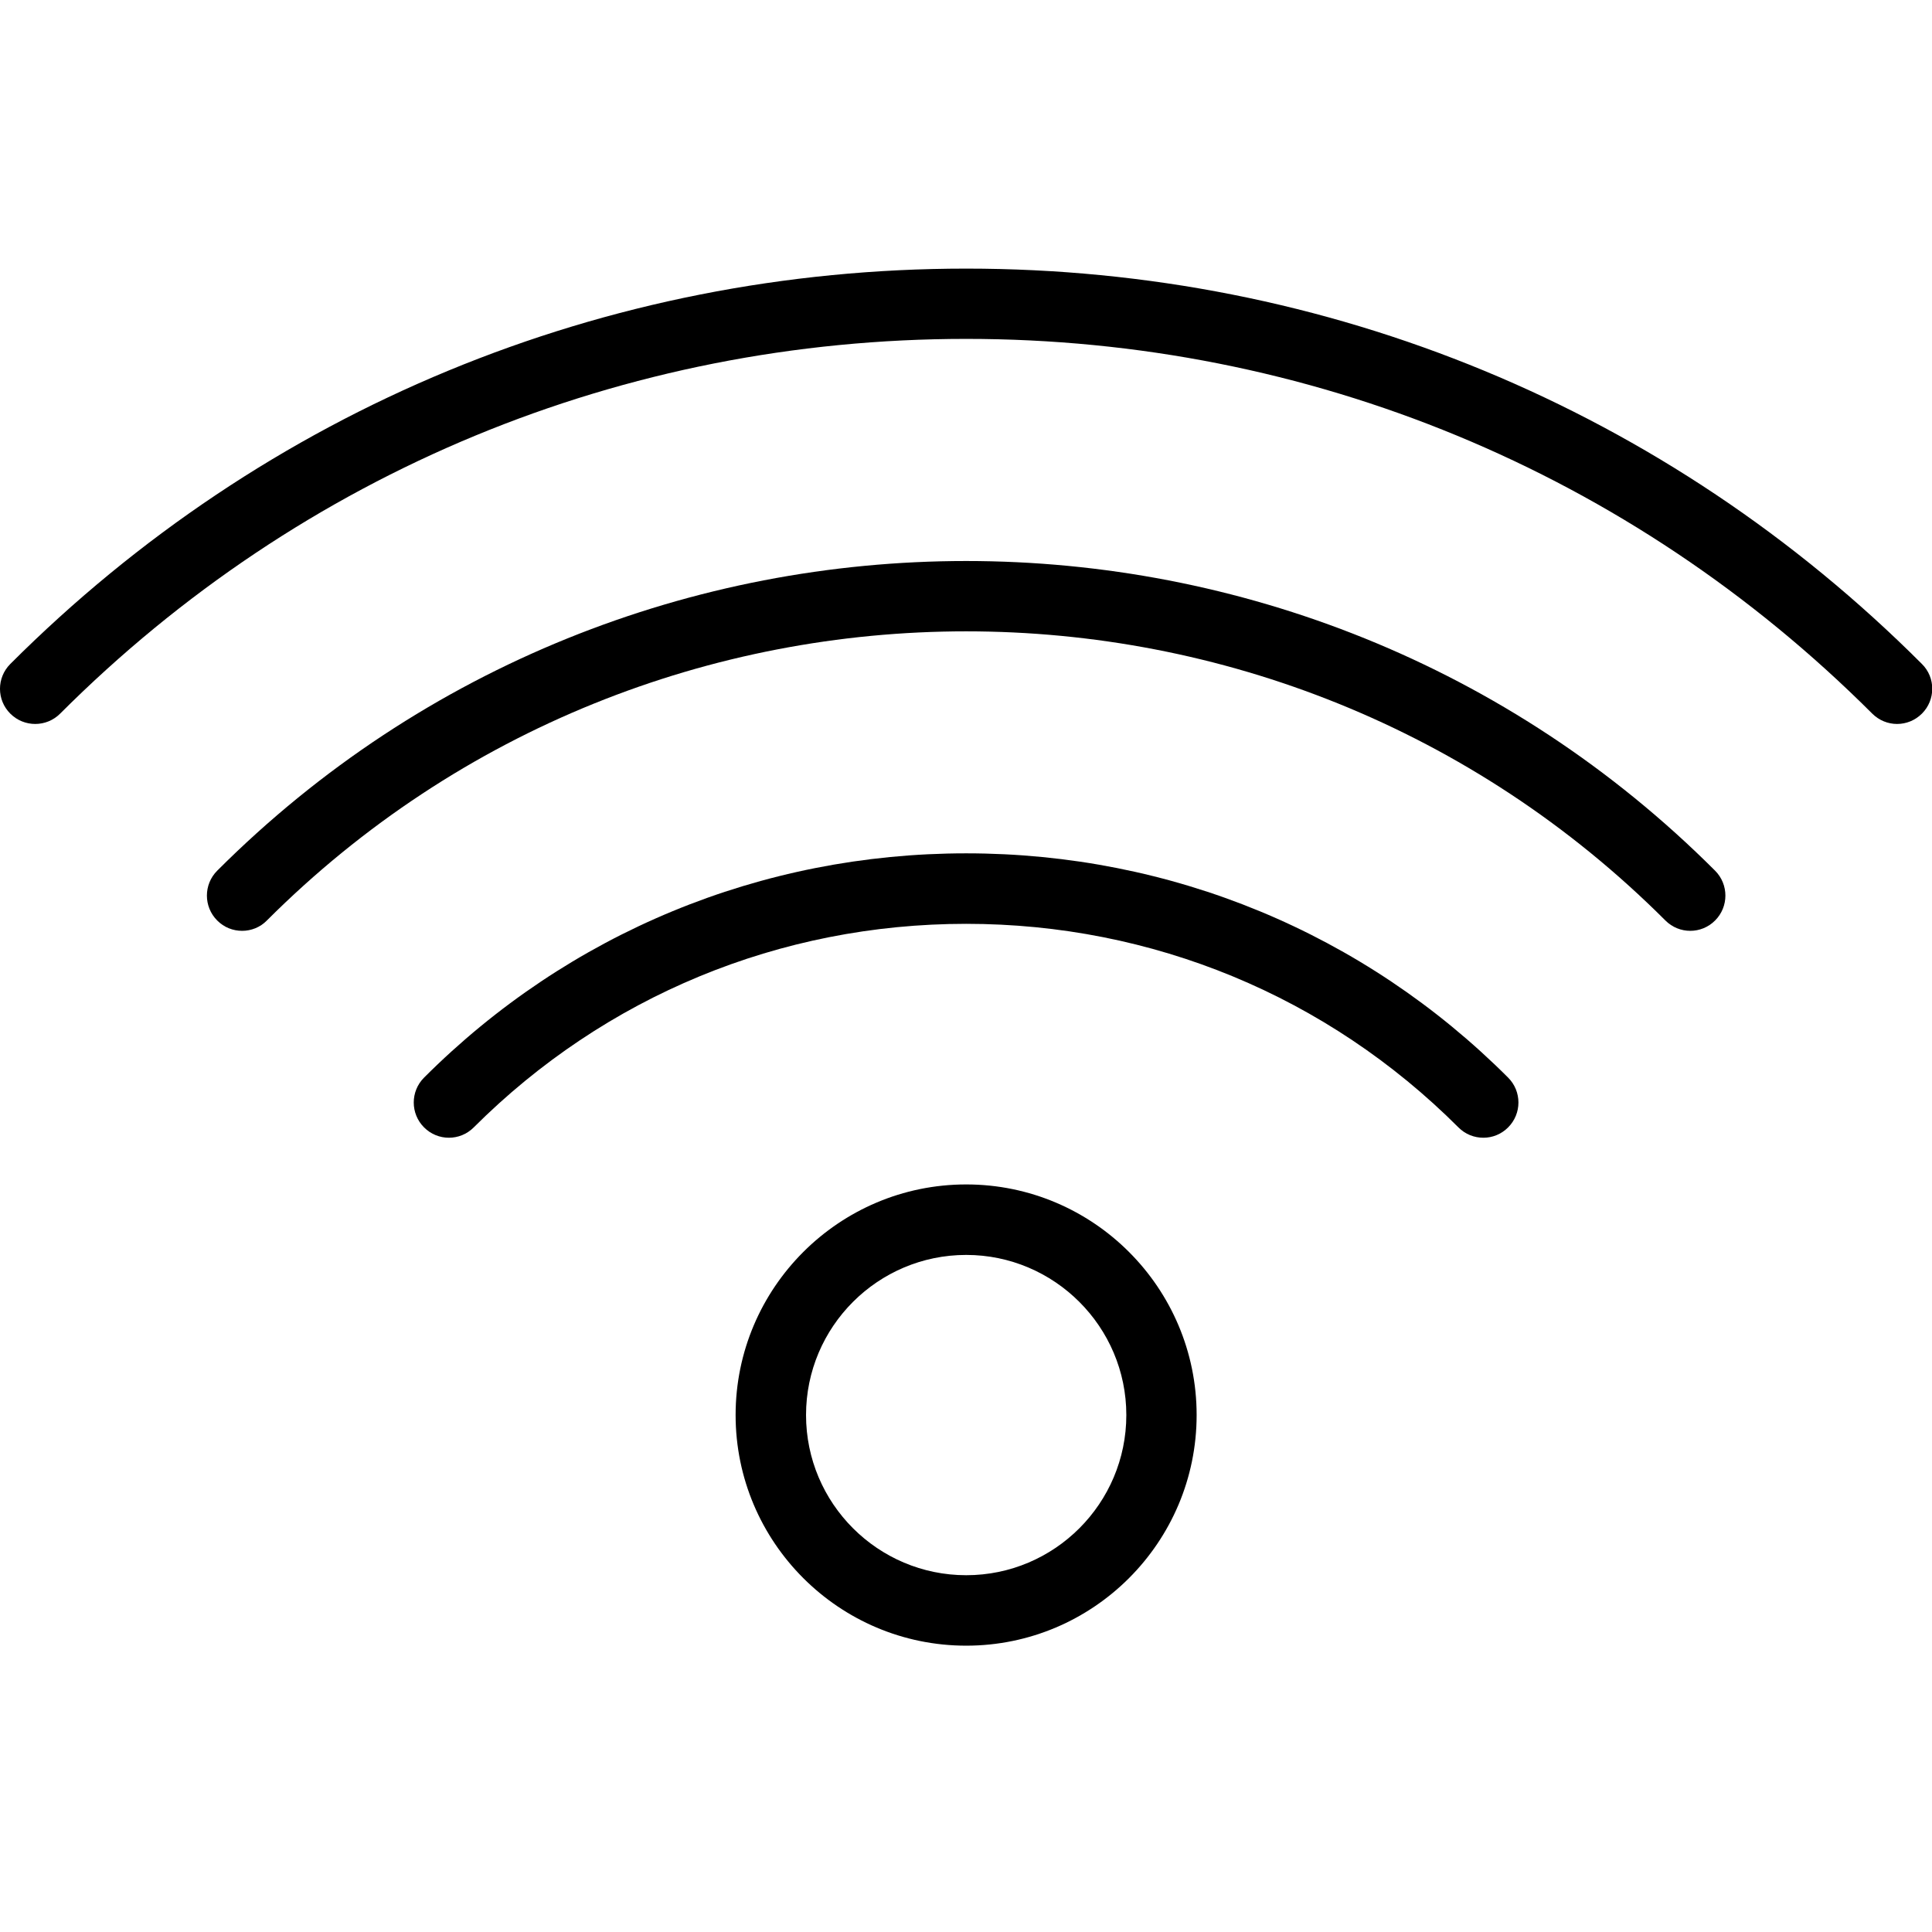
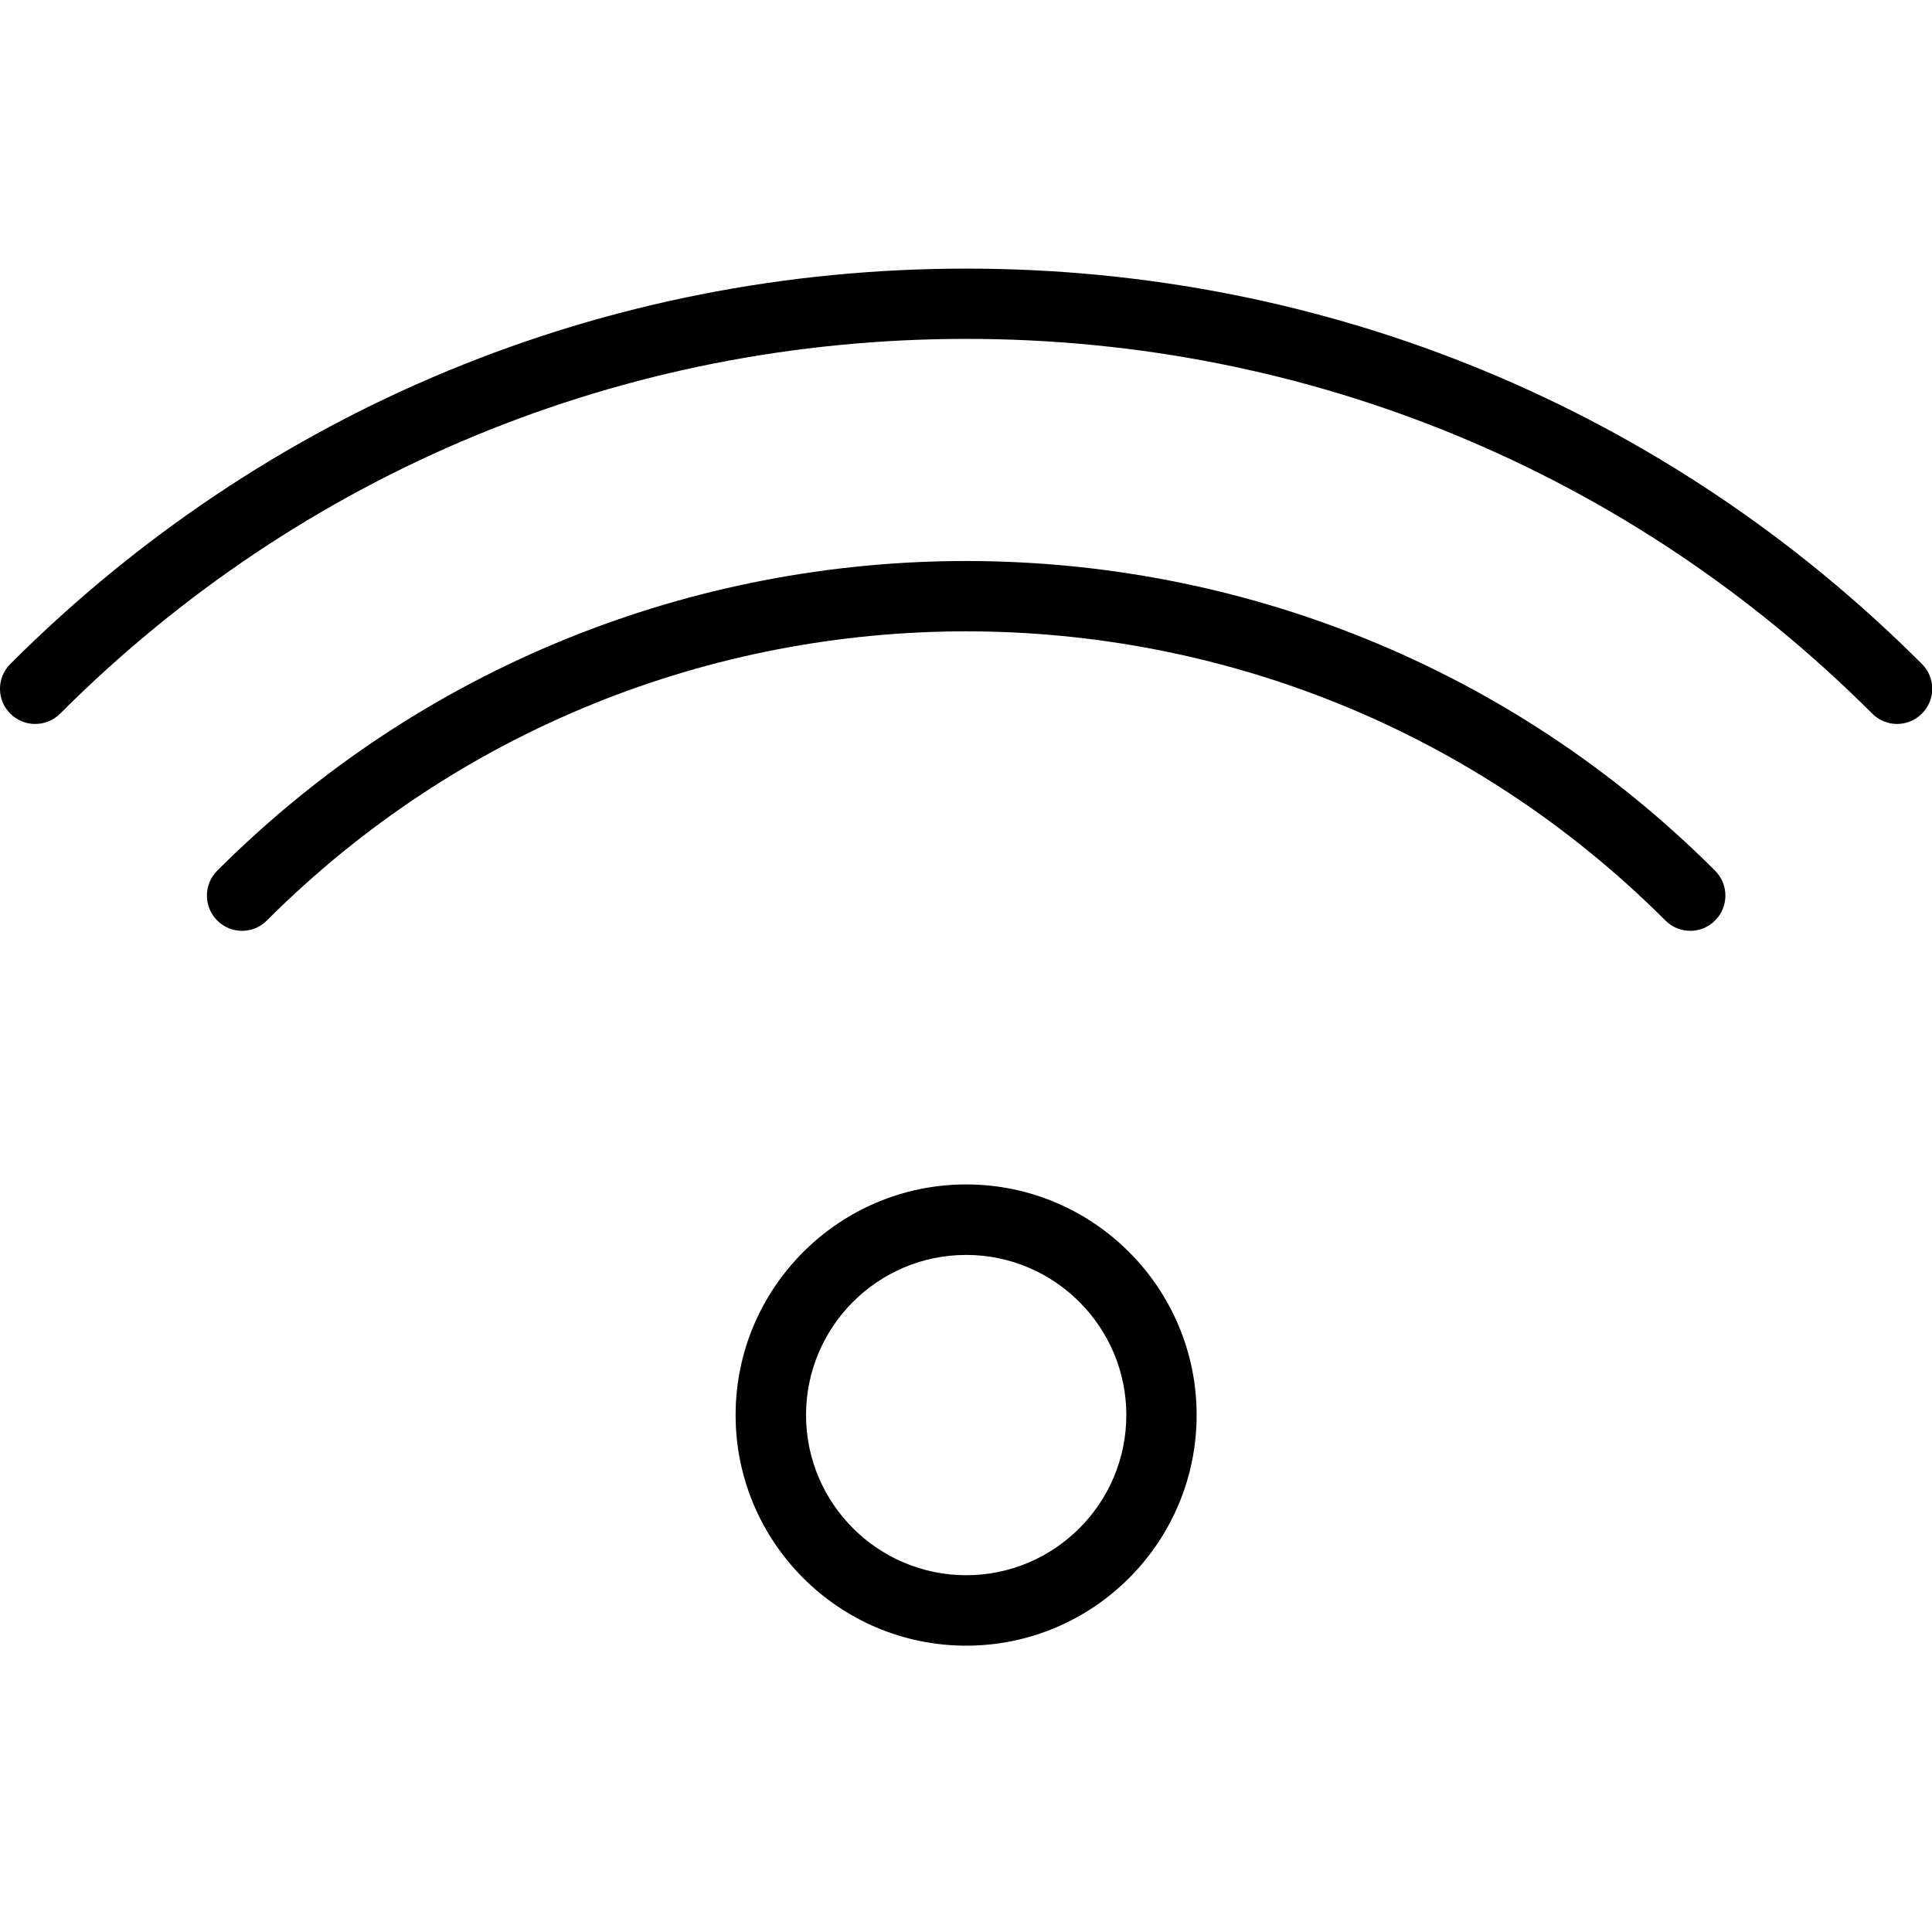
<svg xmlns="http://www.w3.org/2000/svg" xmlns:xlink="http://www.w3.org/1999/xlink" version="1.1" id="Layer_1" x="0px" y="0px" viewBox="0 0 64 64" style="enable-background:new 0 0 64 64;" xml:space="preserve">
  <g id="XMLID_2_">
    <g id="XMLID_13_">
      <defs>
        <rect id="XMLID_14_" x="0" y="8" width="64" height="47.913" />
      </defs>
      <clipPath id="XMLID_24_">
        <use xlink:href="#XMLID_14_" style="overflow:visible;" />
      </clipPath>
      <path id="XMLID_15_" style="clip-path:url(#XMLID_24_);" d="M63.666,21.995C55.225,13.548,43.978,8.898,32.007,8.898    c-11.977,0-23.219,4.65-31.666,13.097c-0.455,0.456-0.455,1.191,0,1.645c0.456,0.456,1.196,0.456,1.651,0    c8.003-8.003,18.659-12.414,30.015-12.414c11.35,0,22.005,4.411,30.014,12.414c0.229,0.227,0.525,0.342,0.82,0.342    c0.302,0,0.597-0.115,0.825-0.342C64.122,23.185,64.122,22.445,63.666,21.995L63.666,21.995z M63.666,21.995" />
    </g>
    <path id="XMLID_10_" d="M7.196,28.842c-0.456,0.456-0.456,1.196,0,1.651c0.227,0.229,0.523,0.342,0.825,0.342   c0.296,0,0.597-0.114,0.819-0.342c12.774-12.772,33.556-12.772,46.329,0c0.456,0.456,1.191,0.456,1.645,0   c0.456-0.455,0.456-1.195,0-1.651C43.136,15.165,20.873,15.165,7.196,28.842L7.196,28.842z M7.196,28.842" />
-     <path id="XMLID_7_" d="M32.007,28.268c-6.791,0-13.172,2.64-17.959,7.429c-0.456,0.455-0.456,1.195,0,1.65   c0.455,0.456,1.189,0.456,1.645,0c4.354-4.348,10.142-6.744,16.313-6.744c6.164,0,11.959,2.396,16.307,6.744   c0.227,0.229,0.525,0.342,0.826,0.342c0.296,0,0.592-0.114,0.819-0.342c0.456-0.455,0.456-1.195,0-1.65   C45.173,30.909,38.798,28.268,32.007,28.268L32.007,28.268z M32.007,28.268" />
    <path id="XMLID_3_" d="M32.007,39.236c-4.213,0-7.639,3.427-7.639,7.639c0,4.213,3.426,7.64,7.639,7.64   c4.211,0,7.633-3.427,7.633-7.64C39.64,42.664,36.219,39.236,32.007,39.236L32.007,39.236z M32.007,52.181   c-2.926,0-5.306-2.38-5.306-5.306c0-2.925,2.38-5.304,5.306-5.304c2.92,0,5.304,2.38,5.304,5.304   C37.311,49.801,34.933,52.181,32.007,52.181L32.007,52.181z M32.007,52.181" />
  </g>
  <g id="XMLID_1_">
</g>
  <g id="XMLID_18_">
</g>
  <g id="XMLID_19_">
</g>
  <g id="XMLID_20_">
</g>
  <g id="XMLID_21_">
</g>
  <g id="XMLID_22_">
</g>
</svg>